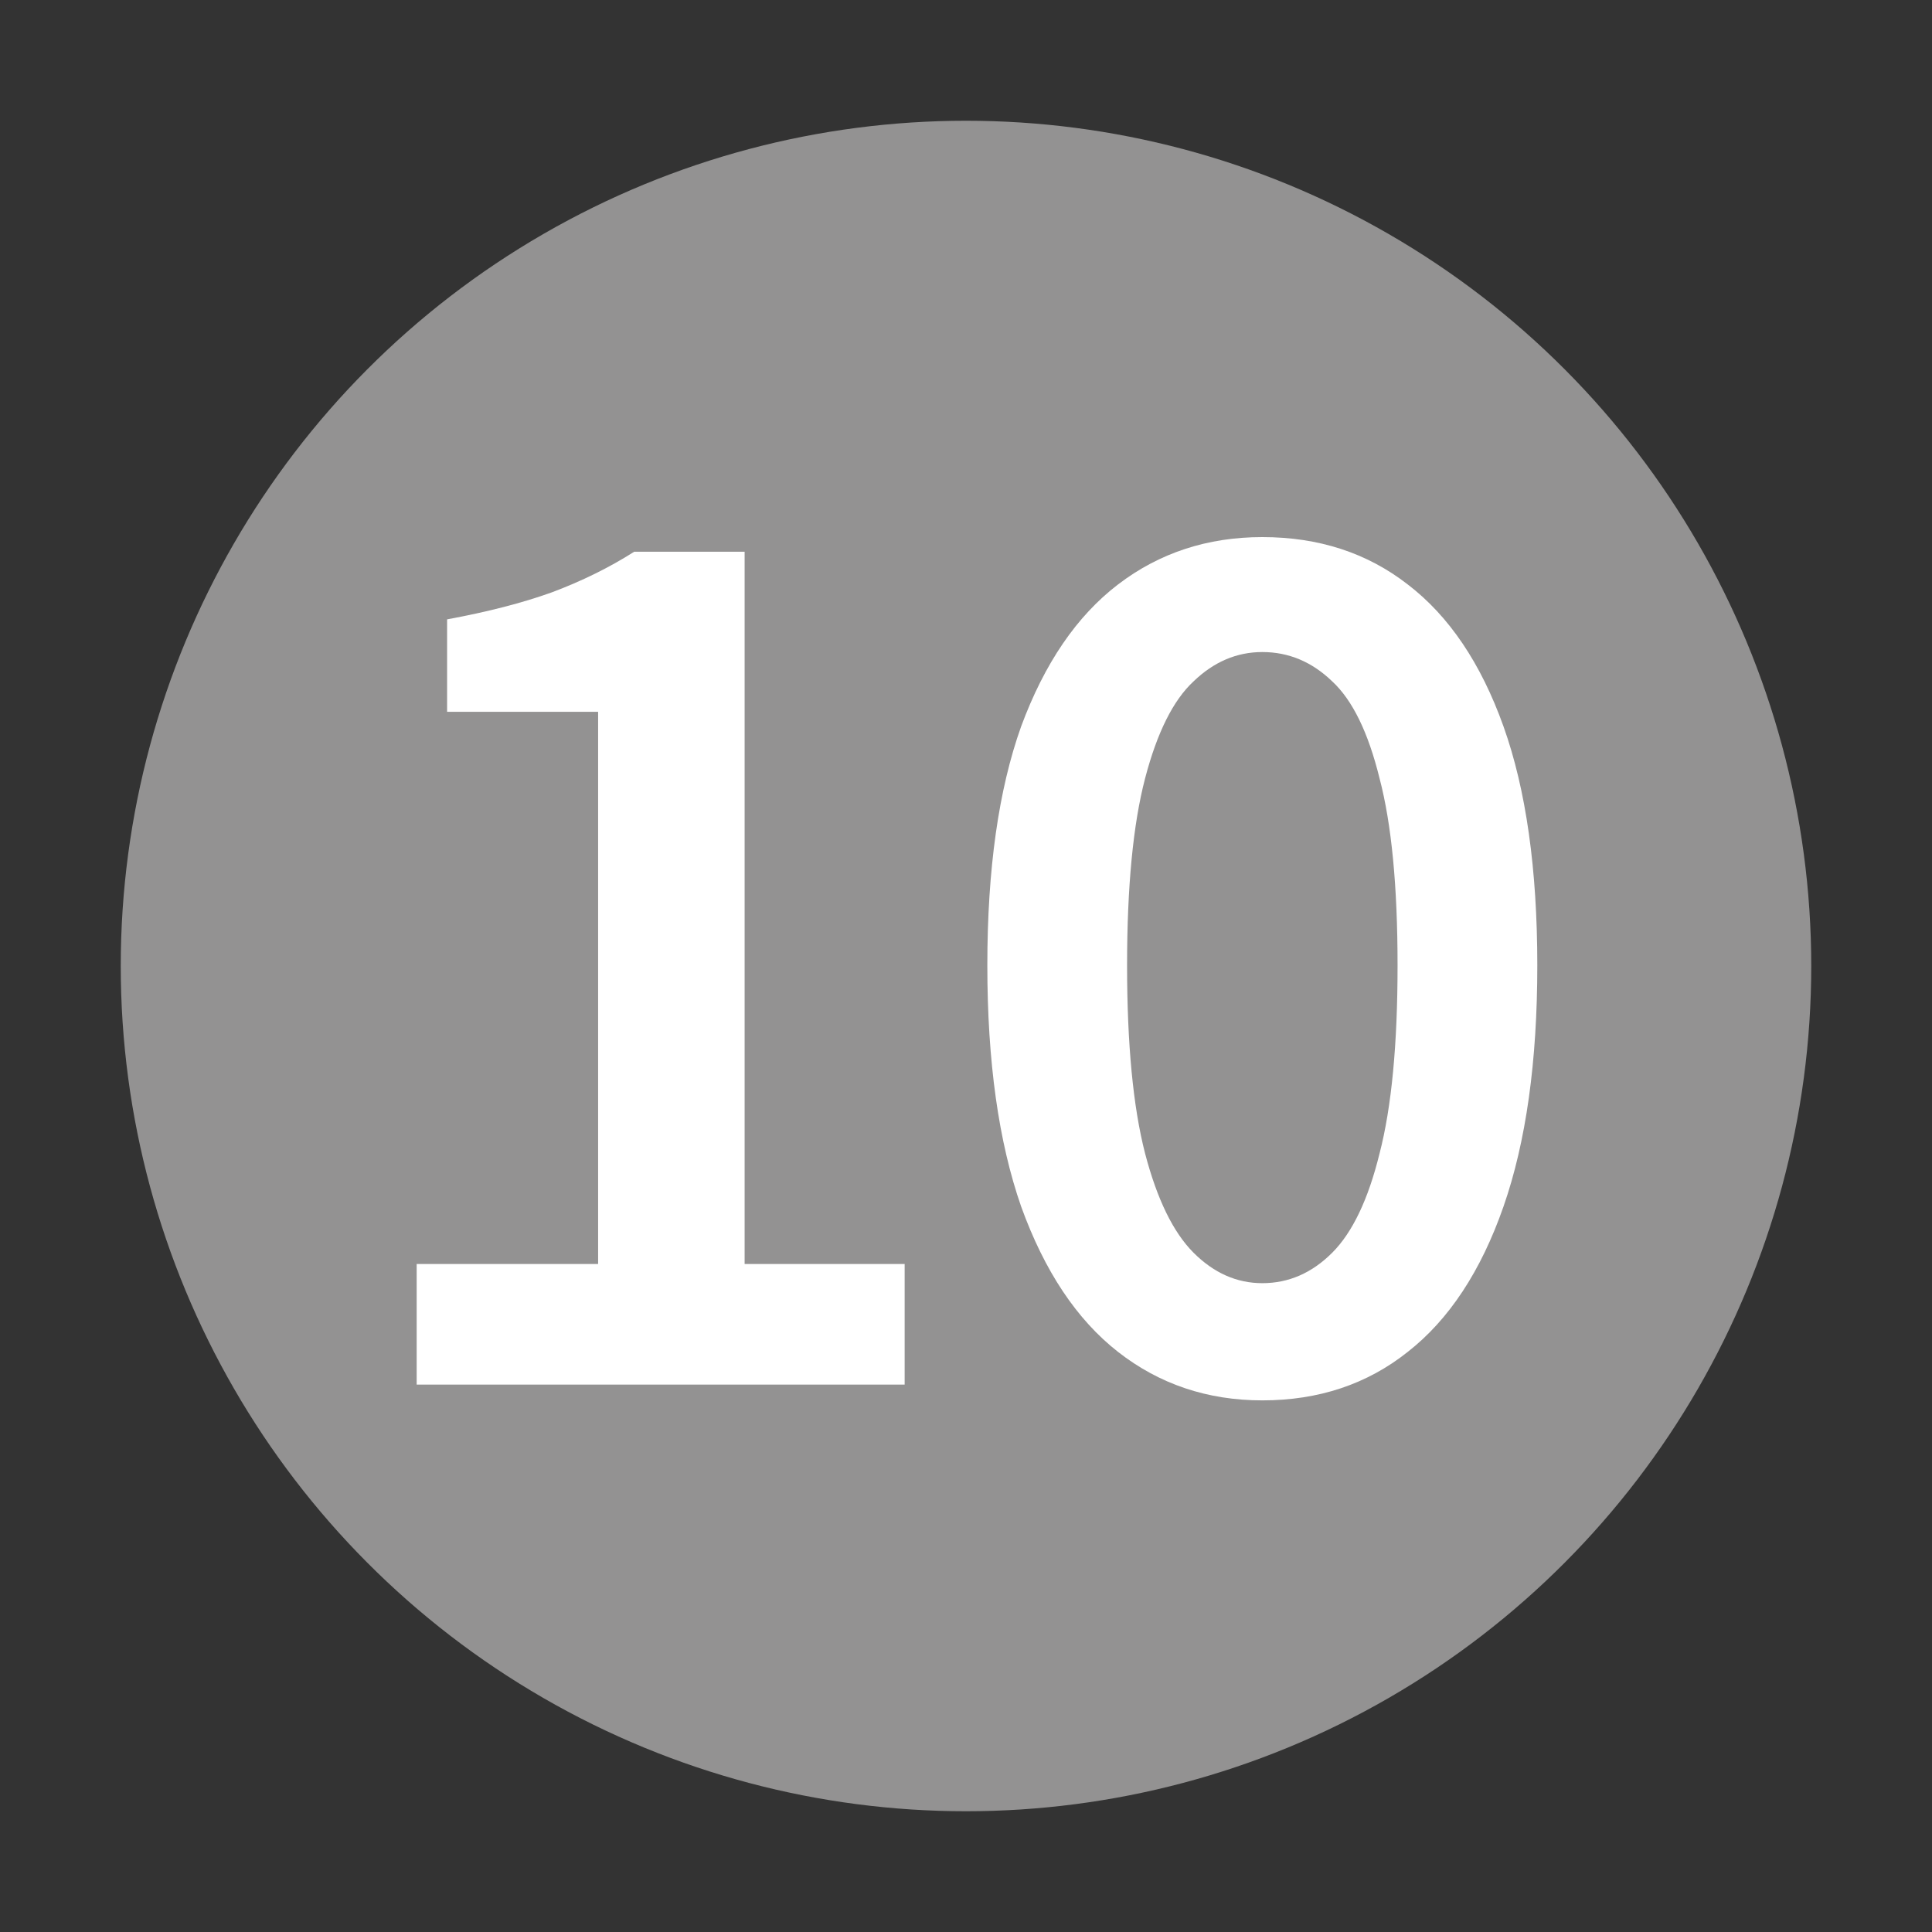
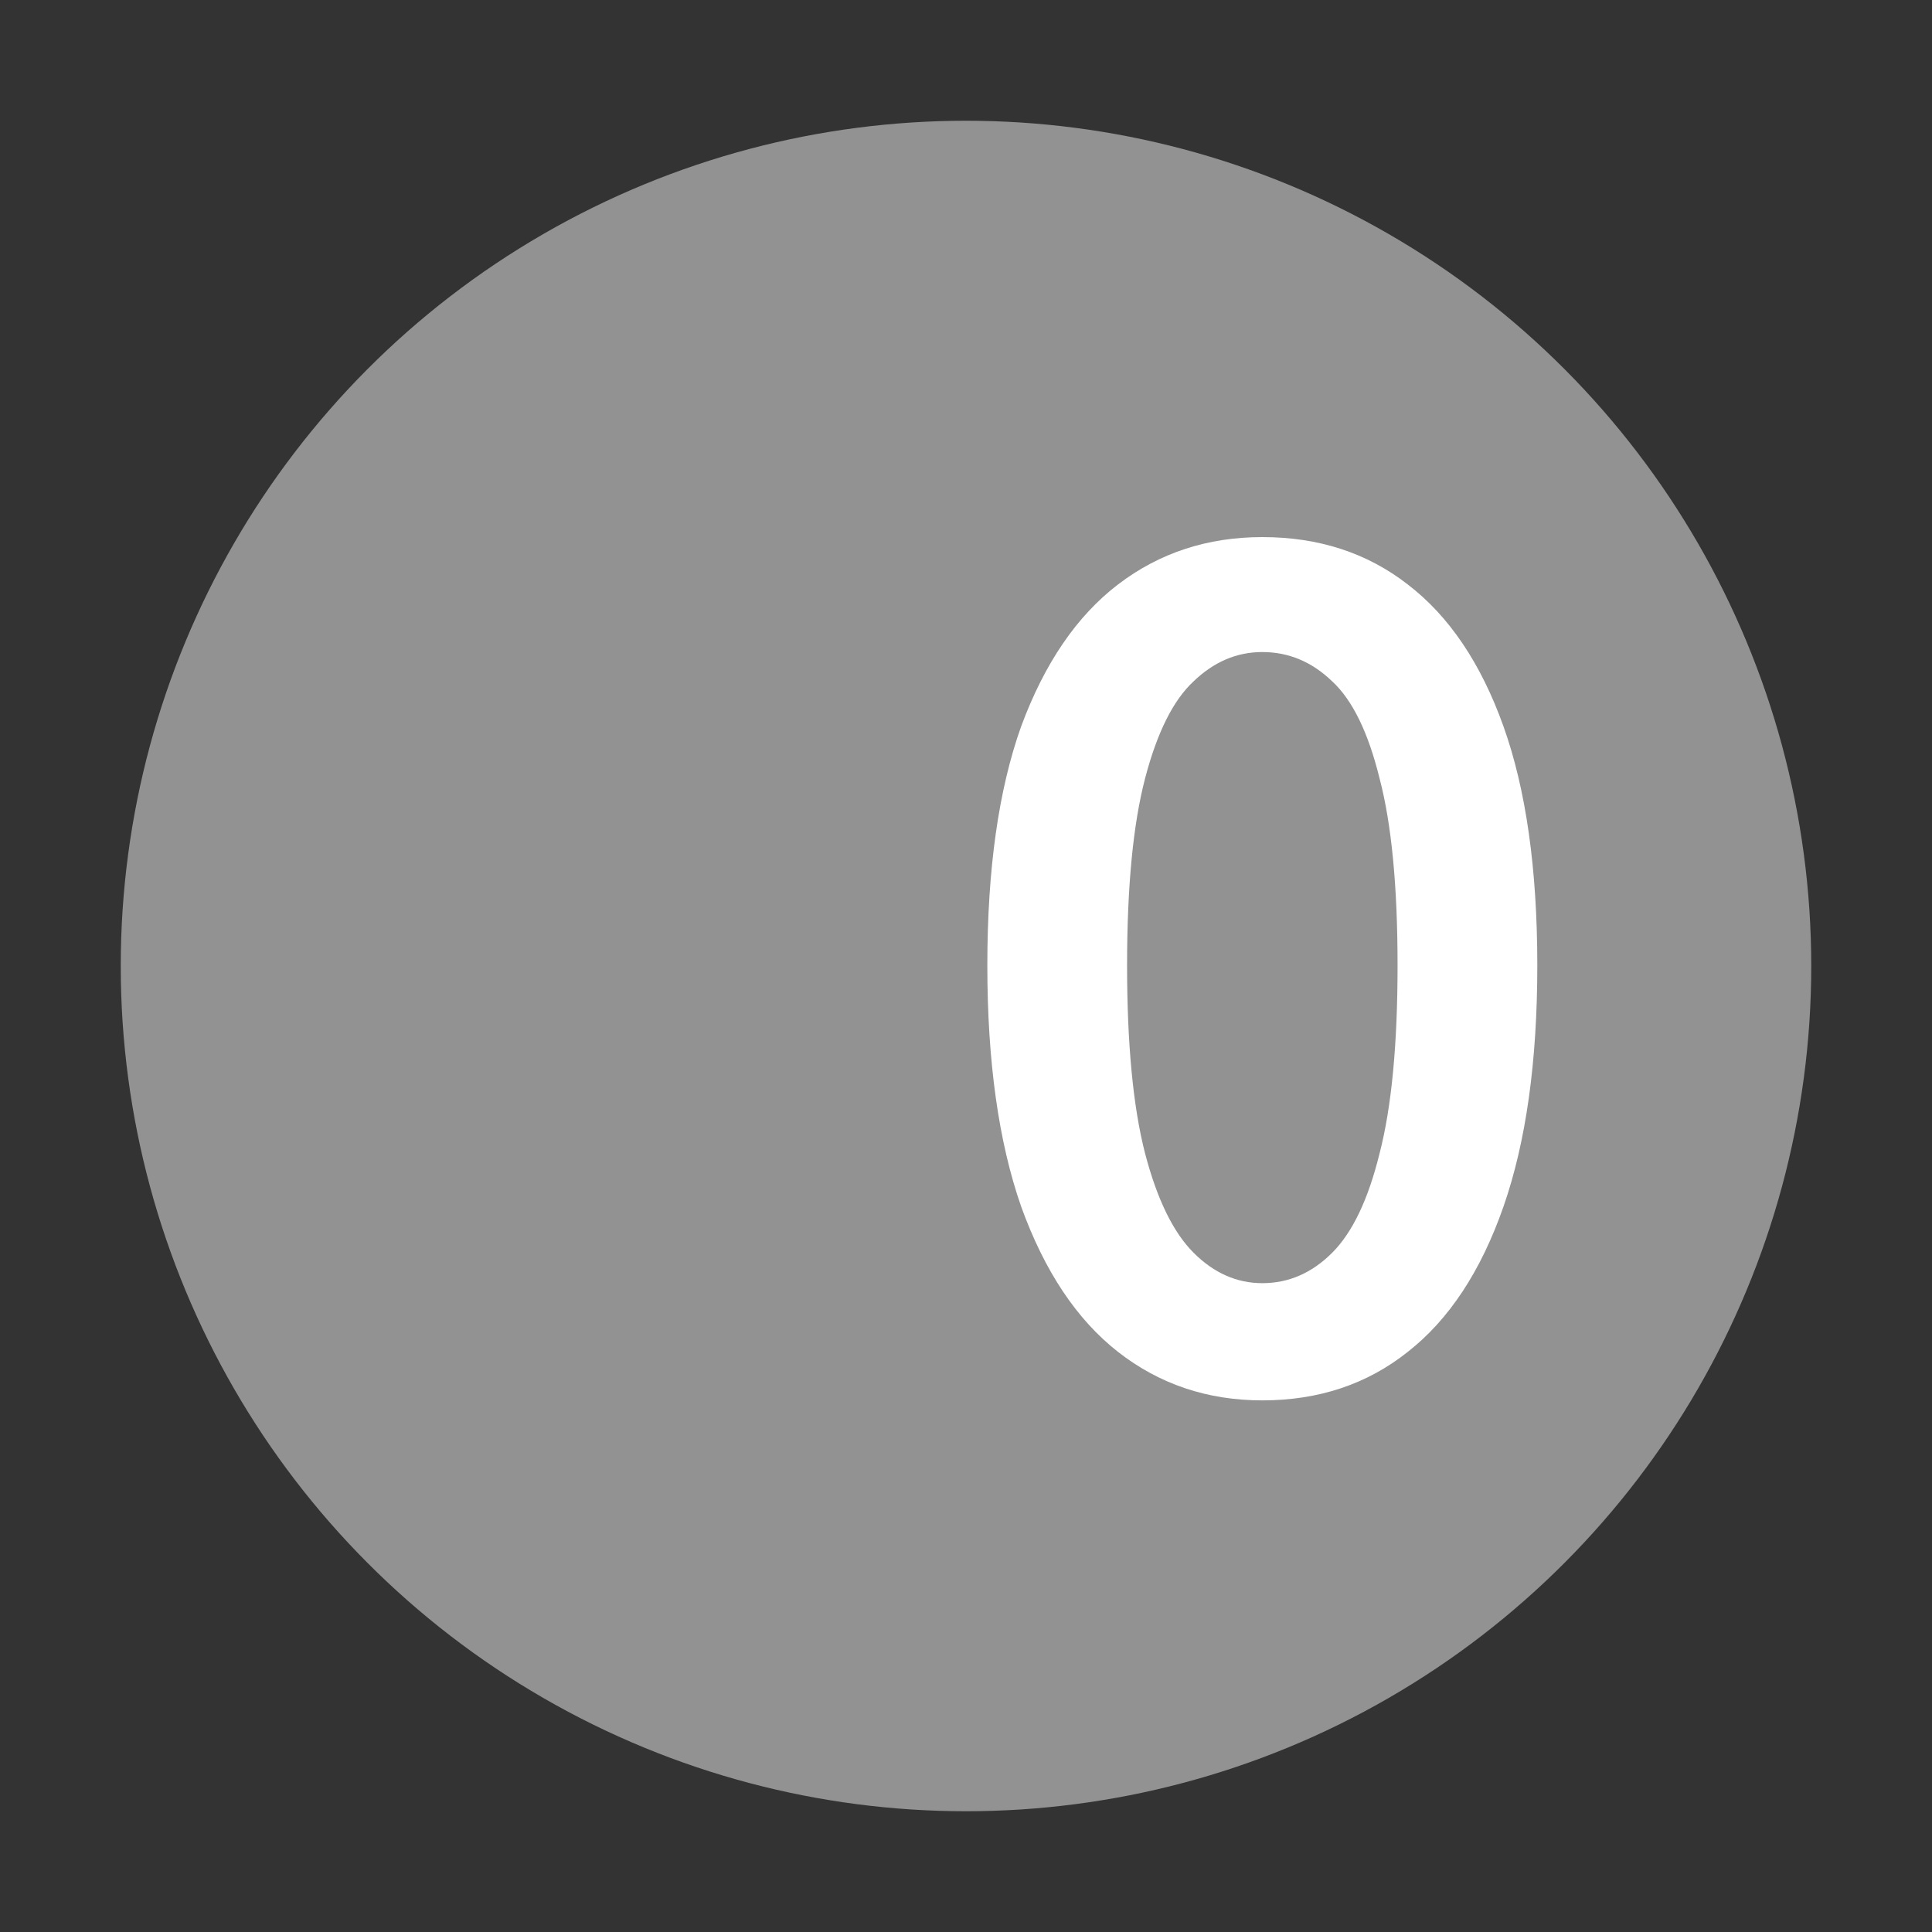
<svg xmlns="http://www.w3.org/2000/svg" width="24" height="24" viewBox="0 0 24 24" fill="none">
  <rect x="0" y="0" width="24" height="24" fill="#333333" stroke="none" />
  <circle cx="12" cy="12" r="10.5" fill="#939292" />
  <path d="M15.681 17.396C15 17.396 14.402 17.195 13.889 16.794C13.376 16.393 12.975 15.791 12.685 14.988C12.405 14.185 12.265 13.187 12.265 11.992C12.265 10.797 12.405 9.808 12.685 9.024C12.975 8.24 13.376 7.652 13.889 7.26C14.402 6.868 15 6.672 15.681 6.672C16.381 6.672 16.983 6.868 17.487 7.26C18 7.652 18.397 8.24 18.677 9.024C18.957 9.808 19.097 10.797 19.097 11.992C19.097 13.187 18.957 14.185 18.677 14.988C18.397 15.791 18 16.393 17.487 16.794C16.983 17.195 16.381 17.396 15.681 17.396ZM15.681 15.94C16.008 15.94 16.297 15.814 16.549 15.562C16.801 15.31 16.997 14.899 17.137 14.33C17.287 13.752 17.361 12.972 17.361 11.992C17.361 11.012 17.287 10.238 17.137 9.668C16.997 9.099 16.801 8.697 16.549 8.464C16.297 8.221 16.008 8.1 15.681 8.1C15.364 8.1 15.079 8.221 14.827 8.464C14.575 8.697 14.374 9.099 14.225 9.668C14.076 10.238 14.001 11.012 14.001 11.992C14.001 12.972 14.076 13.752 14.225 14.33C14.374 14.899 14.575 15.31 14.827 15.562C15.079 15.814 15.364 15.94 15.681 15.94Z" fill="white" />
-   <path d="M5.176 17.2V15.702H7.43V8.842H5.554V7.694C6.058 7.601 6.492 7.489 6.856 7.358C7.229 7.218 7.57 7.05 7.878 6.854H9.25V15.702H11.238V17.2H5.176Z" fill="white" />
</svg>